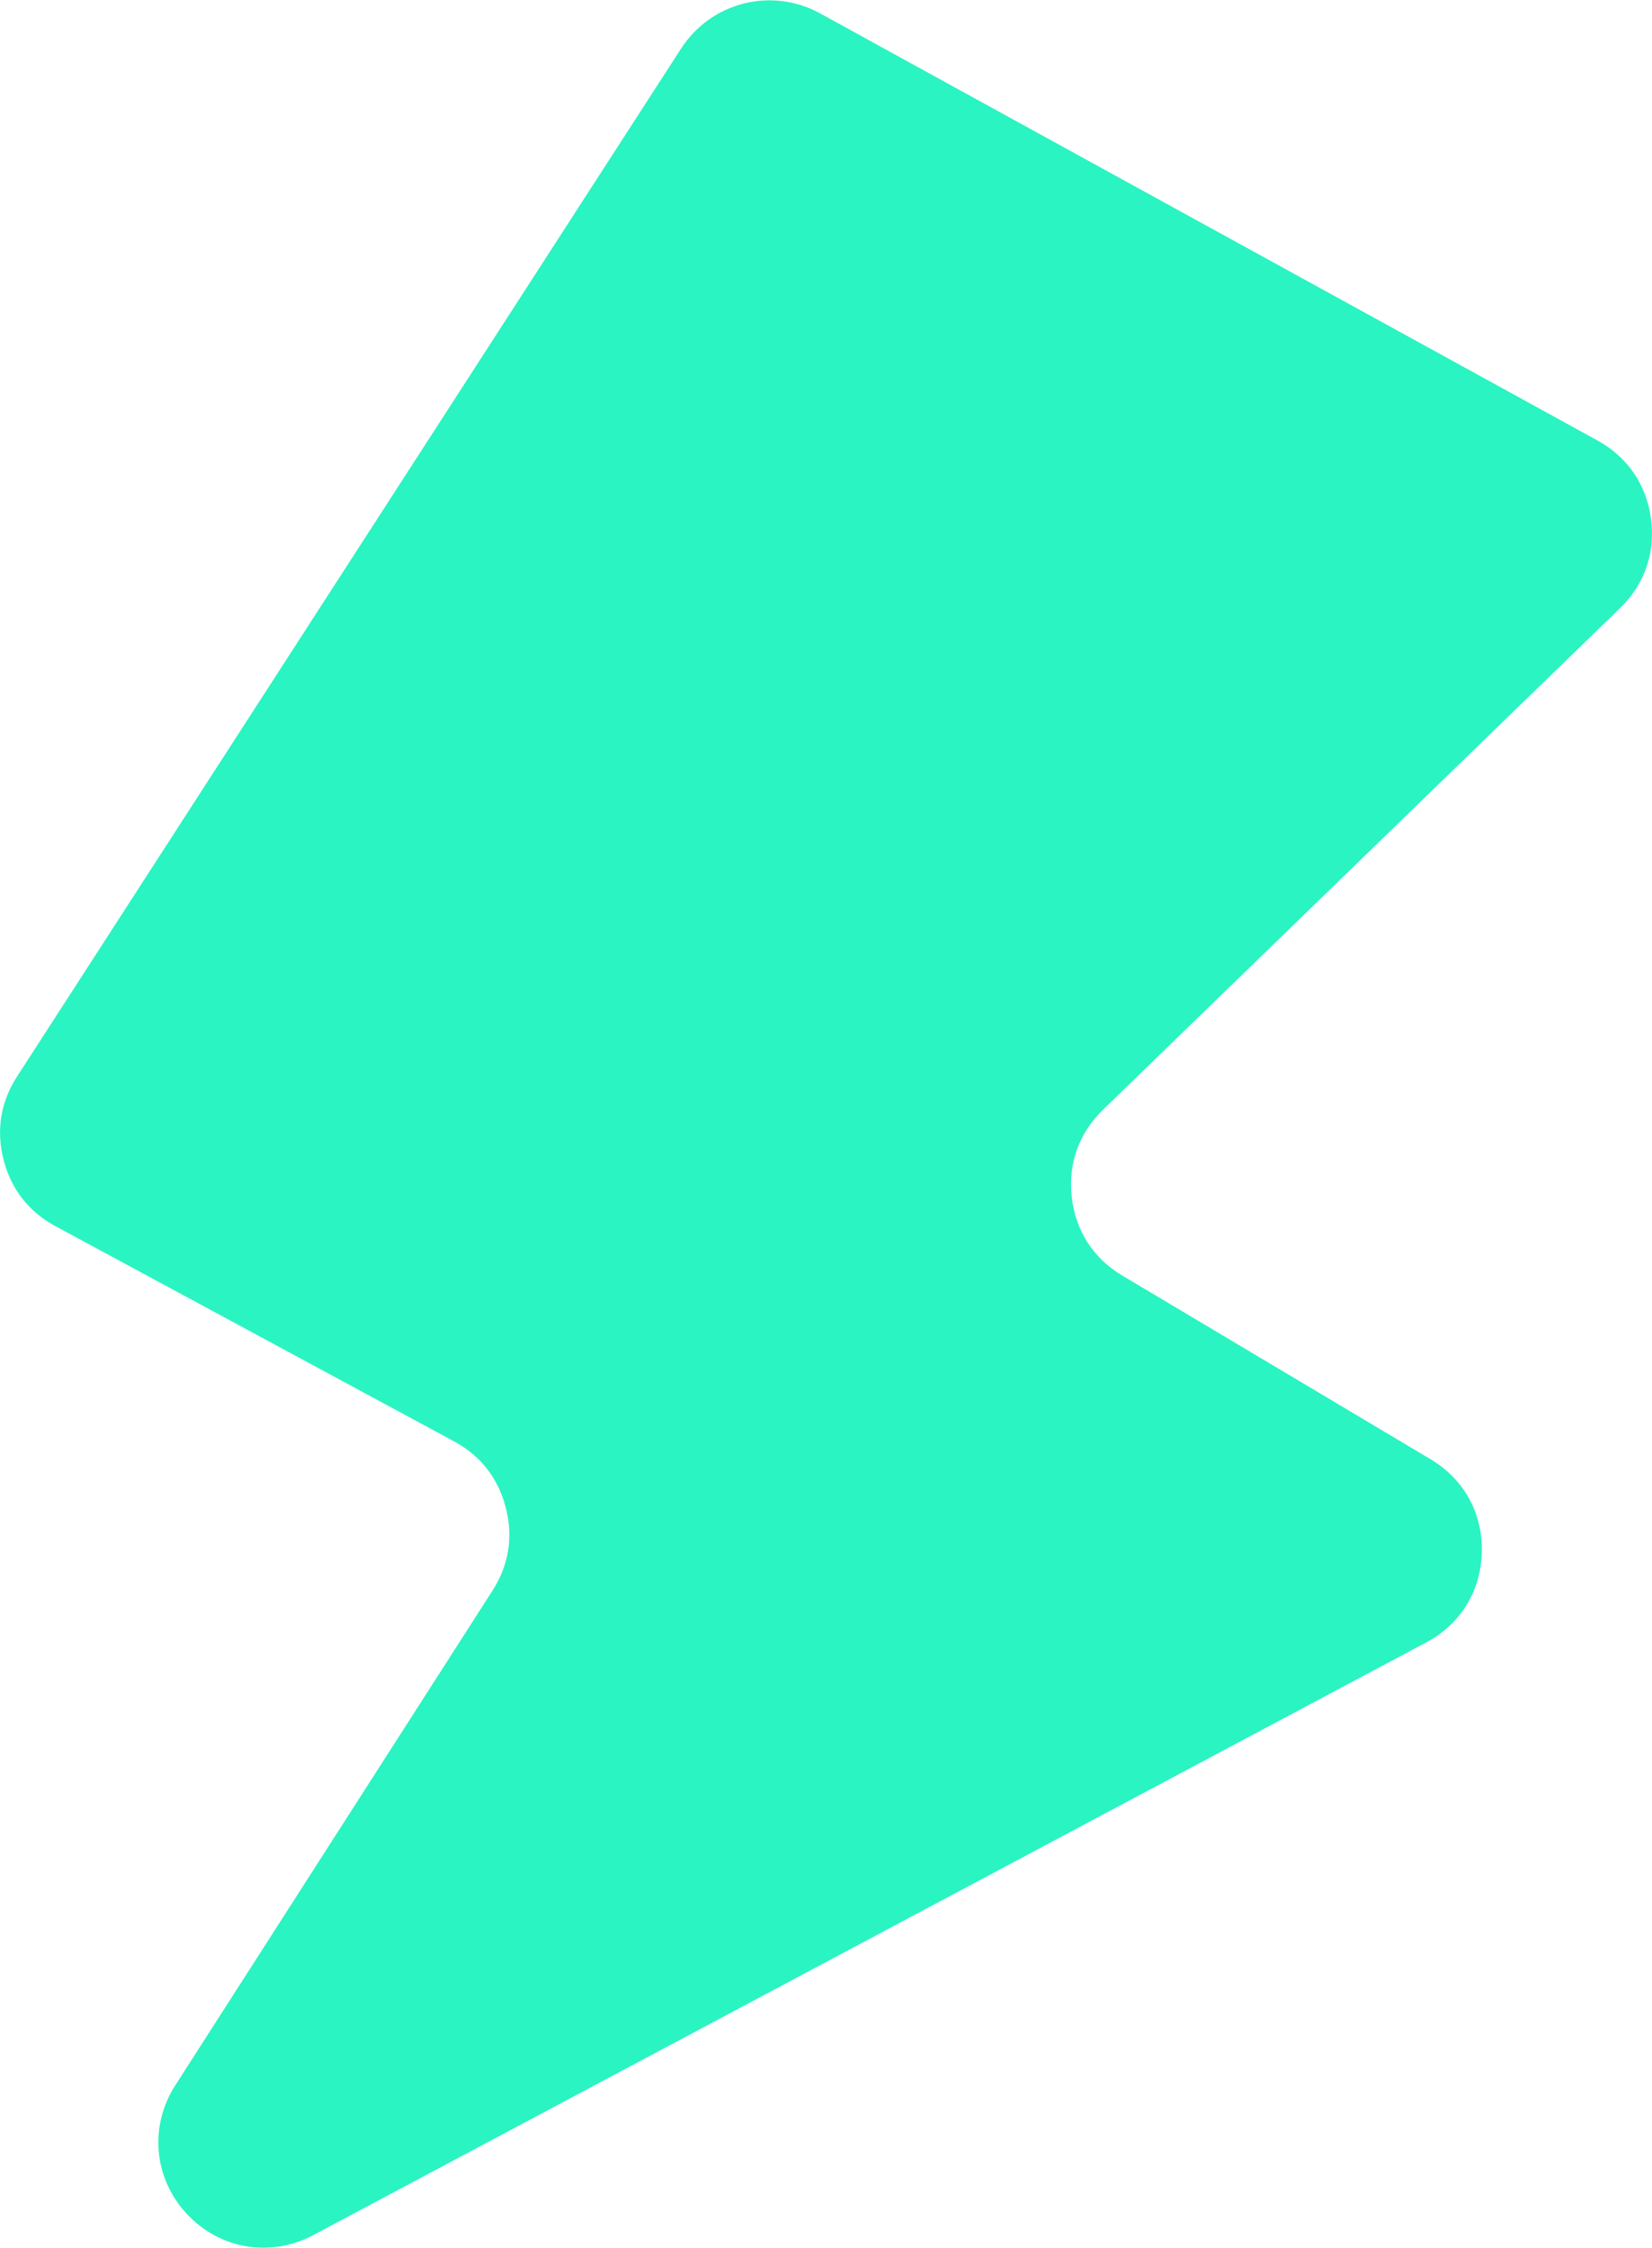
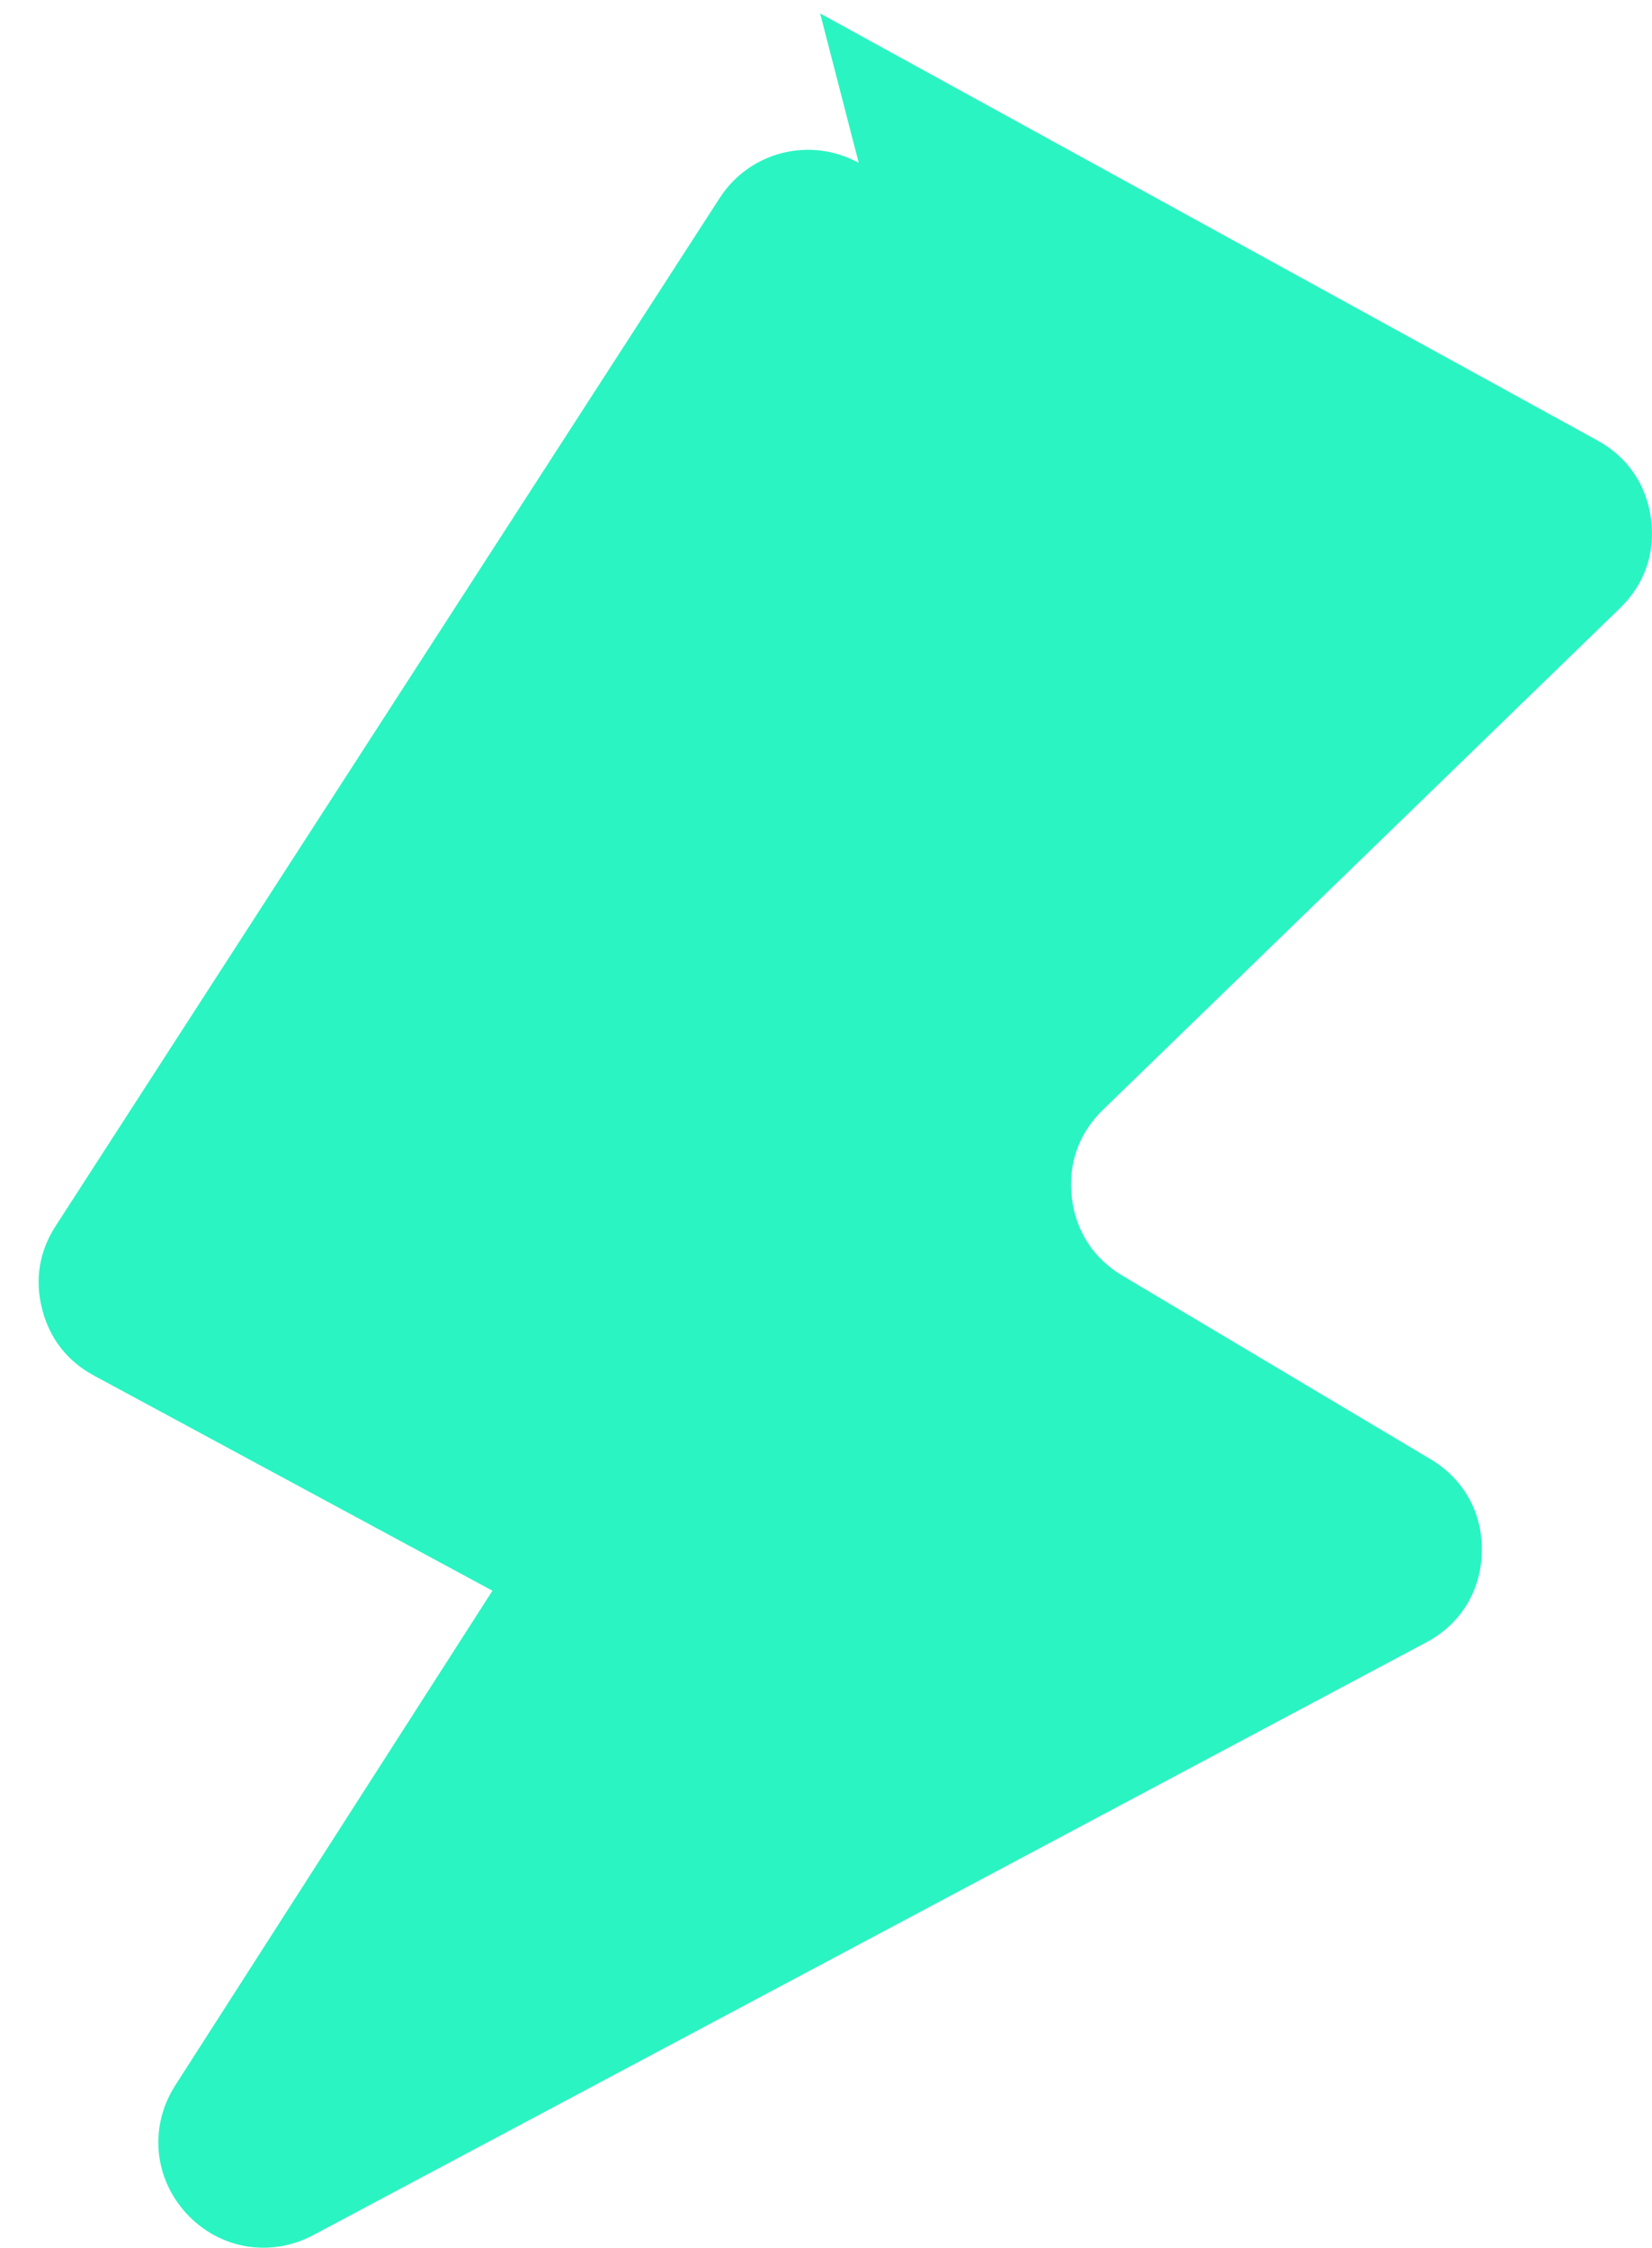
<svg xmlns="http://www.w3.org/2000/svg" xml:space="preserve" width="1.781in" height="2.423in" version="1.1" style="shape-rendering:geometricPrecision; text-rendering:geometricPrecision; image-rendering:optimizeQuality; fill-rule:evenodd; clip-rule:evenodd" viewBox="0 0 797.68 1084.86">
  <defs>
    <style type="text/css">
   
    .fil0 {fill:#2AF4C2}
   
  </style>
  </defs>
  <g id="Layer_x0020_1">
-     <path class="fil0" d="M396.01 6.3l375.27 206.11c14.59,8.02 23.67,21.25 25.9,37.75 2.22,16.5 -3.03,31.66 -14.98,43.26l-249.58 242.08c-11.73,11.38 -16.99,26.15 -15.09,42.38 1.9,16.23 10.43,29.39 24.47,37.75l148.71 88.56c16.19,9.64 25.25,26.03 24.8,44.87 -0.45,18.84 -10.28,34.78 -26.92,43.63l-537.31 286.07c-20.68,11.01 -45.35,6.82 -61.23,-10.41 -15.88,-17.23 -18.07,-42.15 -5.42,-61.88l153.15 -238.78c7.92,-12.34 10.09,-25.94 6.43,-40.14 -3.67,-14.2 -12.16,-25.04 -25.06,-32.01l-192.34 -103.8c-12.93,-6.98 -21.43,-17.85 -25.09,-32.09 -3.65,-14.24 -1.43,-27.86 6.54,-40.2l320.62 -496.2c14.5,-22.44 43.72,-29.82 67.14,-16.96z" />
+     <path class="fil0" d="M396.01 6.3l375.27 206.11c14.59,8.02 23.67,21.25 25.9,37.75 2.22,16.5 -3.03,31.66 -14.98,43.26l-249.58 242.08c-11.73,11.38 -16.99,26.15 -15.09,42.38 1.9,16.23 10.43,29.39 24.47,37.75l148.71 88.56c16.19,9.64 25.25,26.03 24.8,44.87 -0.45,18.84 -10.28,34.78 -26.92,43.63l-537.31 286.07c-20.68,11.01 -45.35,6.82 -61.23,-10.41 -15.88,-17.23 -18.07,-42.15 -5.42,-61.88l153.15 -238.78l-192.34 -103.8c-12.93,-6.98 -21.43,-17.85 -25.09,-32.09 -3.65,-14.24 -1.43,-27.86 6.54,-40.2l320.62 -496.2c14.5,-22.44 43.72,-29.82 67.14,-16.96z" />
  </g>
</svg>